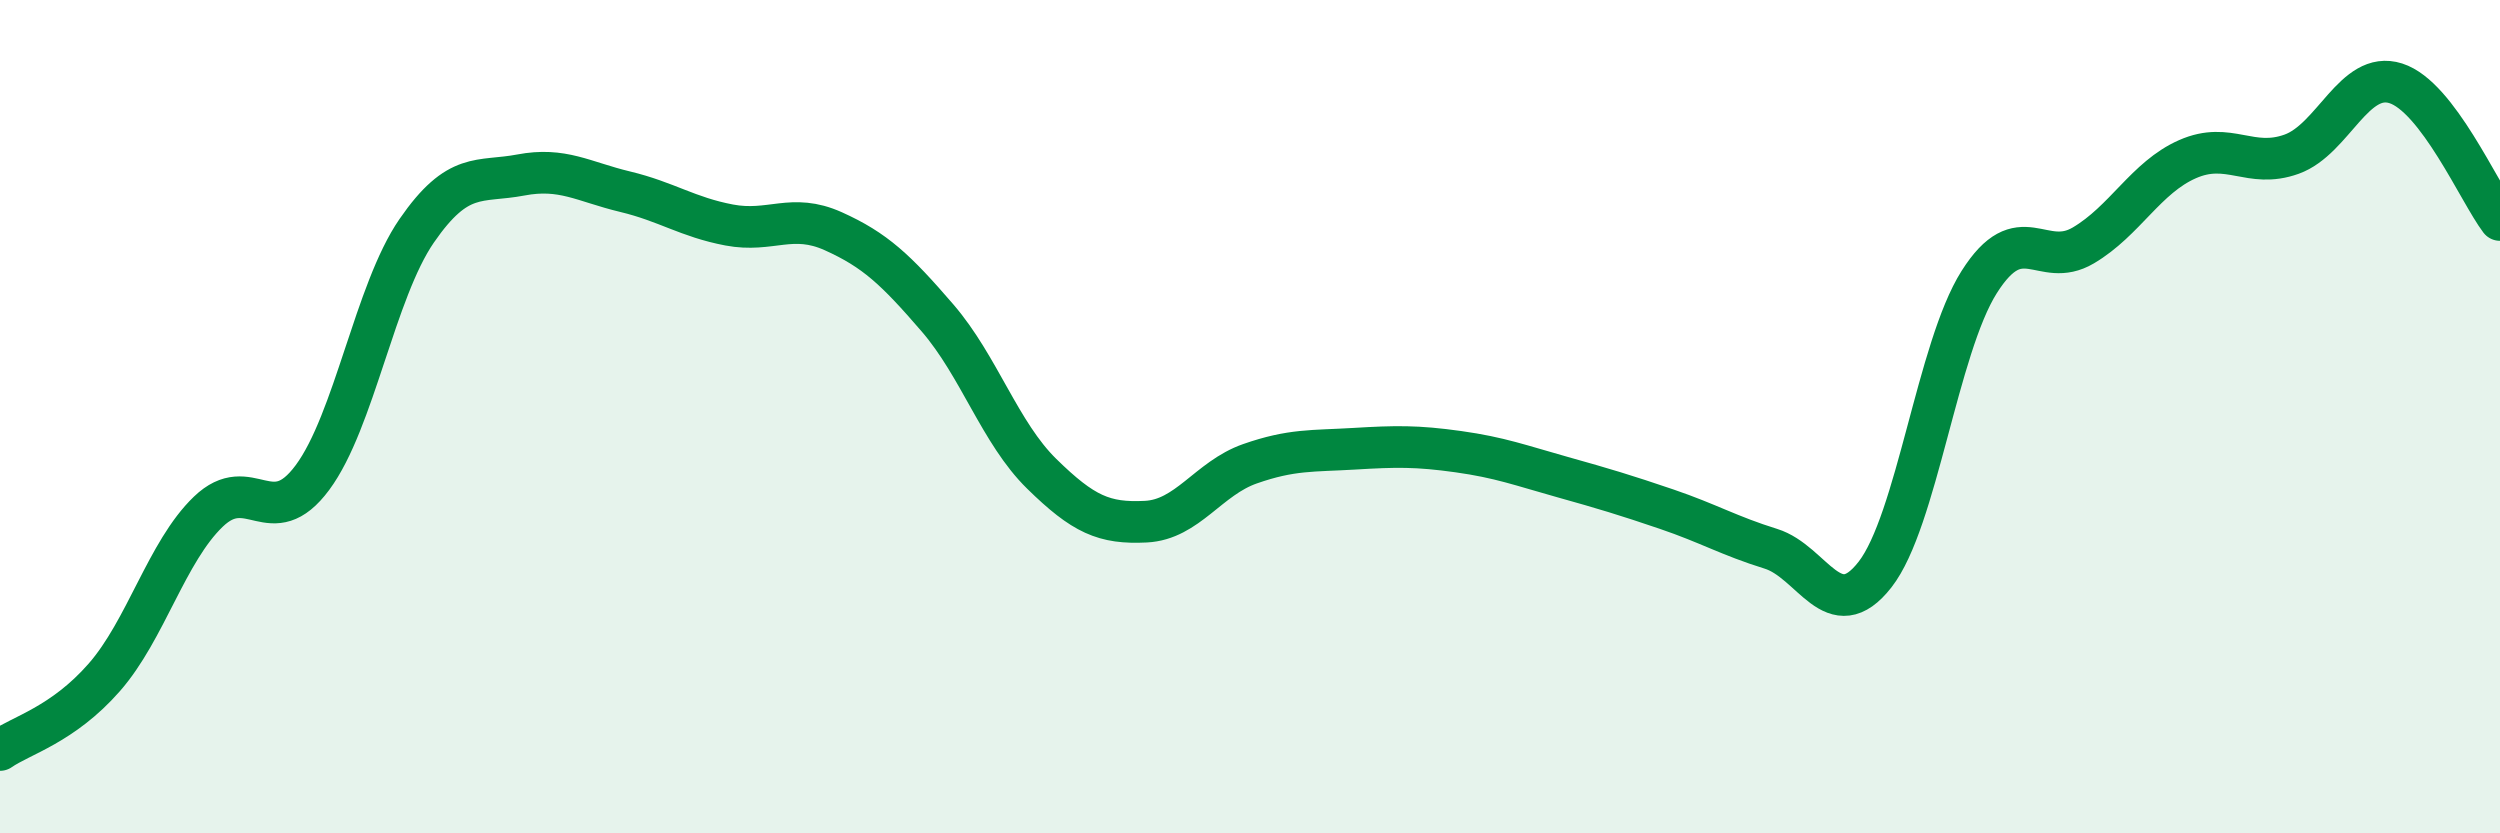
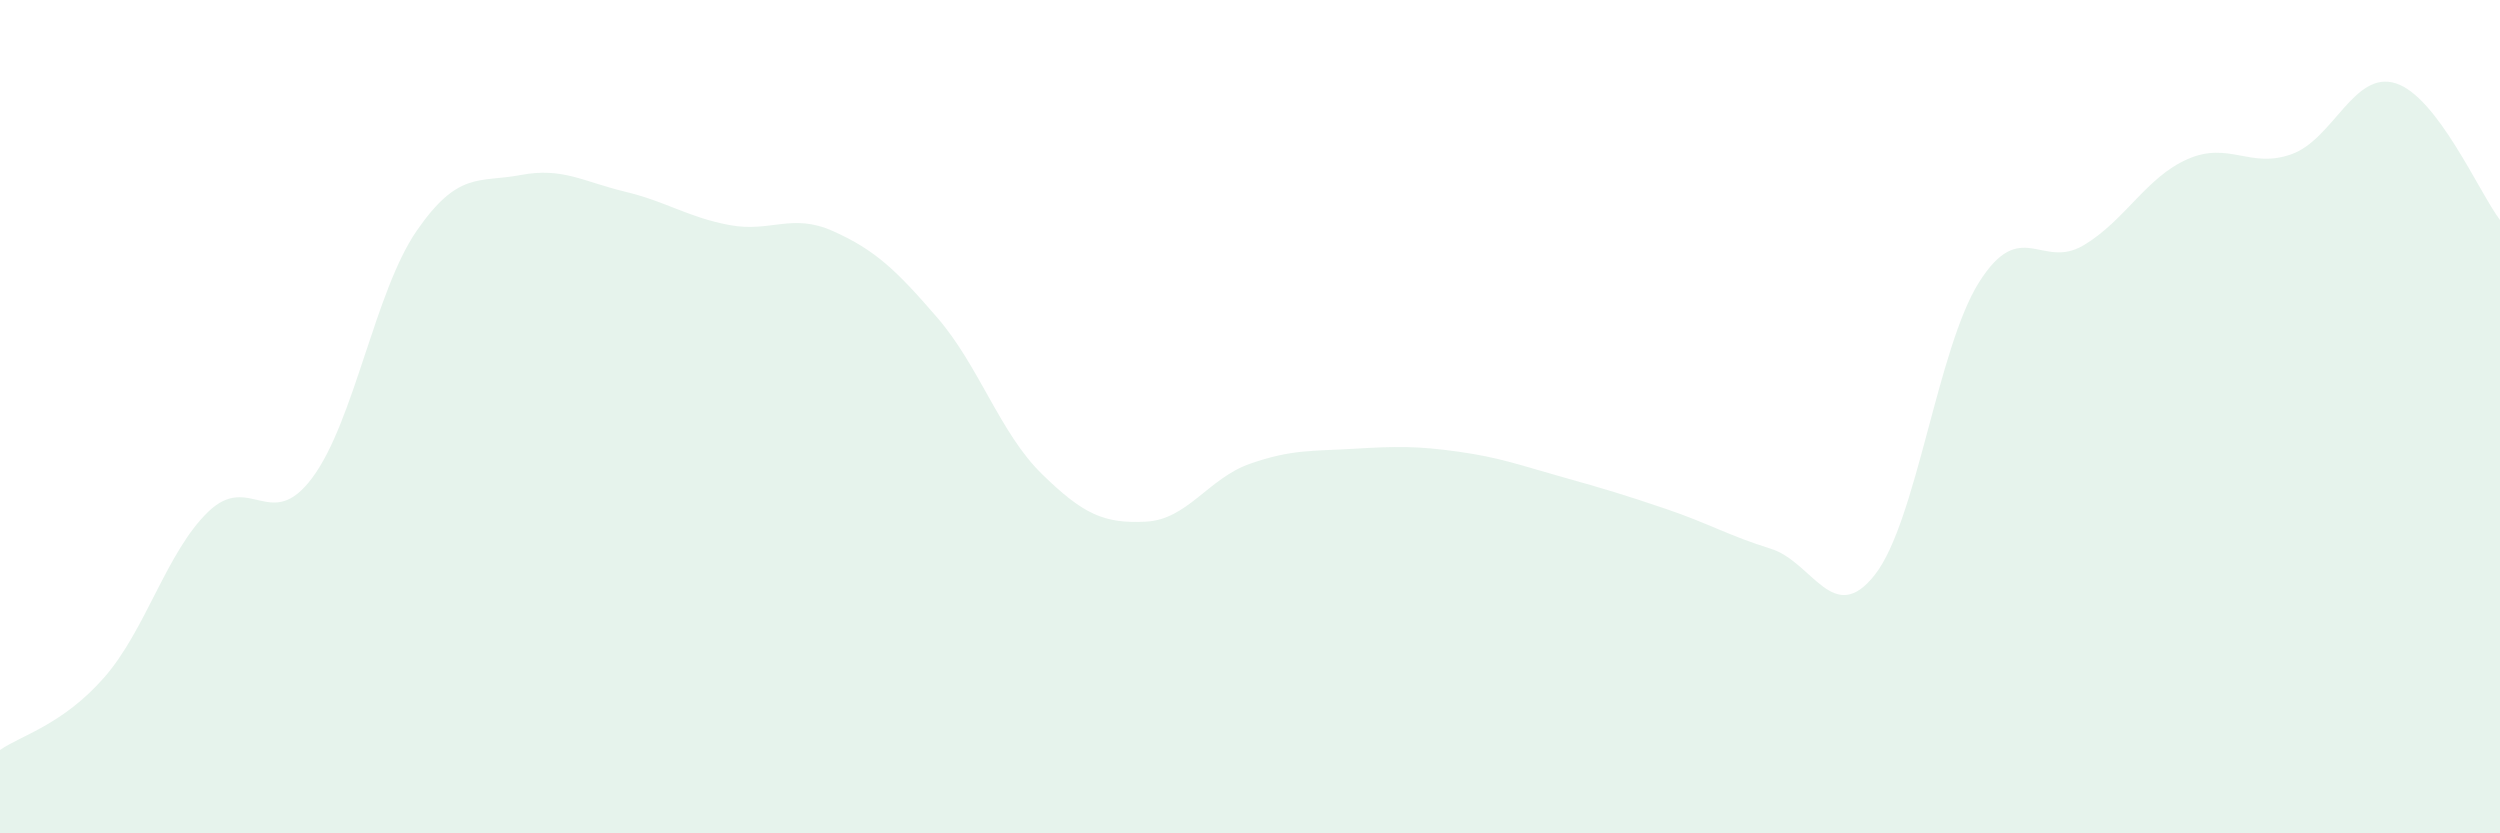
<svg xmlns="http://www.w3.org/2000/svg" width="60" height="20" viewBox="0 0 60 20">
  <path d="M 0,18 C 0.5,17.65 1.5,17.4 2.5,16.26 C 3.5,15.12 4,13.24 5,12.28 C 6,11.32 6.5,12.81 7.5,11.46 C 8.5,10.11 9,6.99 10,5.54 C 11,4.09 11.5,4.39 12.5,4.2 C 13.5,4.01 14,4.36 15,4.6 C 16,4.84 16.5,5.21 17.5,5.4 C 18.5,5.59 19,5.1 20,5.55 C 21,6 21.5,6.47 22.5,7.63 C 23.5,8.79 24,10.39 25,11.37 C 26,12.35 26.5,12.57 27.5,12.52 C 28.5,12.47 29,11.48 30,11.13 C 31,10.78 31.5,10.83 32.5,10.77 C 33.5,10.71 34,10.7 35,10.84 C 36,10.98 36.5,11.17 37.5,11.45 C 38.5,11.73 39,11.88 40,12.22 C 41,12.56 41.5,12.86 42.5,13.17 C 43.5,13.48 44,15.07 45,13.79 C 46,12.51 46.5,8.35 47.5,6.77 C 48.5,5.19 49,6.48 50,5.89 C 51,5.3 51.5,4.26 52.5,3.82 C 53.5,3.38 54,4.06 55,3.7 C 56,3.34 56.5,1.68 57.5,2 C 58.5,2.32 59.5,4.62 60,5.28L60 20L0 20Z" fill="#008740" opacity="0.1" stroke-linecap="round" stroke-linejoin="round" />
-   <path d="M 0,18 C 0.5,17.65 1.5,17.4 2.5,16.26 C 3.5,15.12 4,13.24 5,12.28 C 6,11.32 6.5,12.81 7.5,11.46 C 8.5,10.11 9,6.99 10,5.54 C 11,4.09 11.5,4.39 12.5,4.2 C 13.5,4.01 14,4.36 15,4.6 C 16,4.84 16.5,5.21 17.5,5.4 C 18.5,5.59 19,5.1 20,5.55 C 21,6 21.5,6.47 22.5,7.63 C 23.5,8.79 24,10.39 25,11.37 C 26,12.35 26.5,12.57 27.5,12.52 C 28.5,12.47 29,11.48 30,11.13 C 31,10.78 31.5,10.83 32.5,10.77 C 33.5,10.71 34,10.7 35,10.84 C 36,10.98 36.5,11.17 37.5,11.45 C 38.5,11.73 39,11.88 40,12.22 C 41,12.56 41.5,12.86 42.5,13.17 C 43.5,13.48 44,15.07 45,13.79 C 46,12.51 46.5,8.35 47.5,6.77 C 48.5,5.19 49,6.48 50,5.89 C 51,5.3 51.5,4.26 52.5,3.82 C 53.5,3.38 54,4.06 55,3.7 C 56,3.34 56.5,1.68 57.5,2 C 58.5,2.32 59.5,4.62 60,5.28" stroke="#008740" stroke-width="1" fill="none" stroke-linecap="round" stroke-linejoin="round" />
</svg>